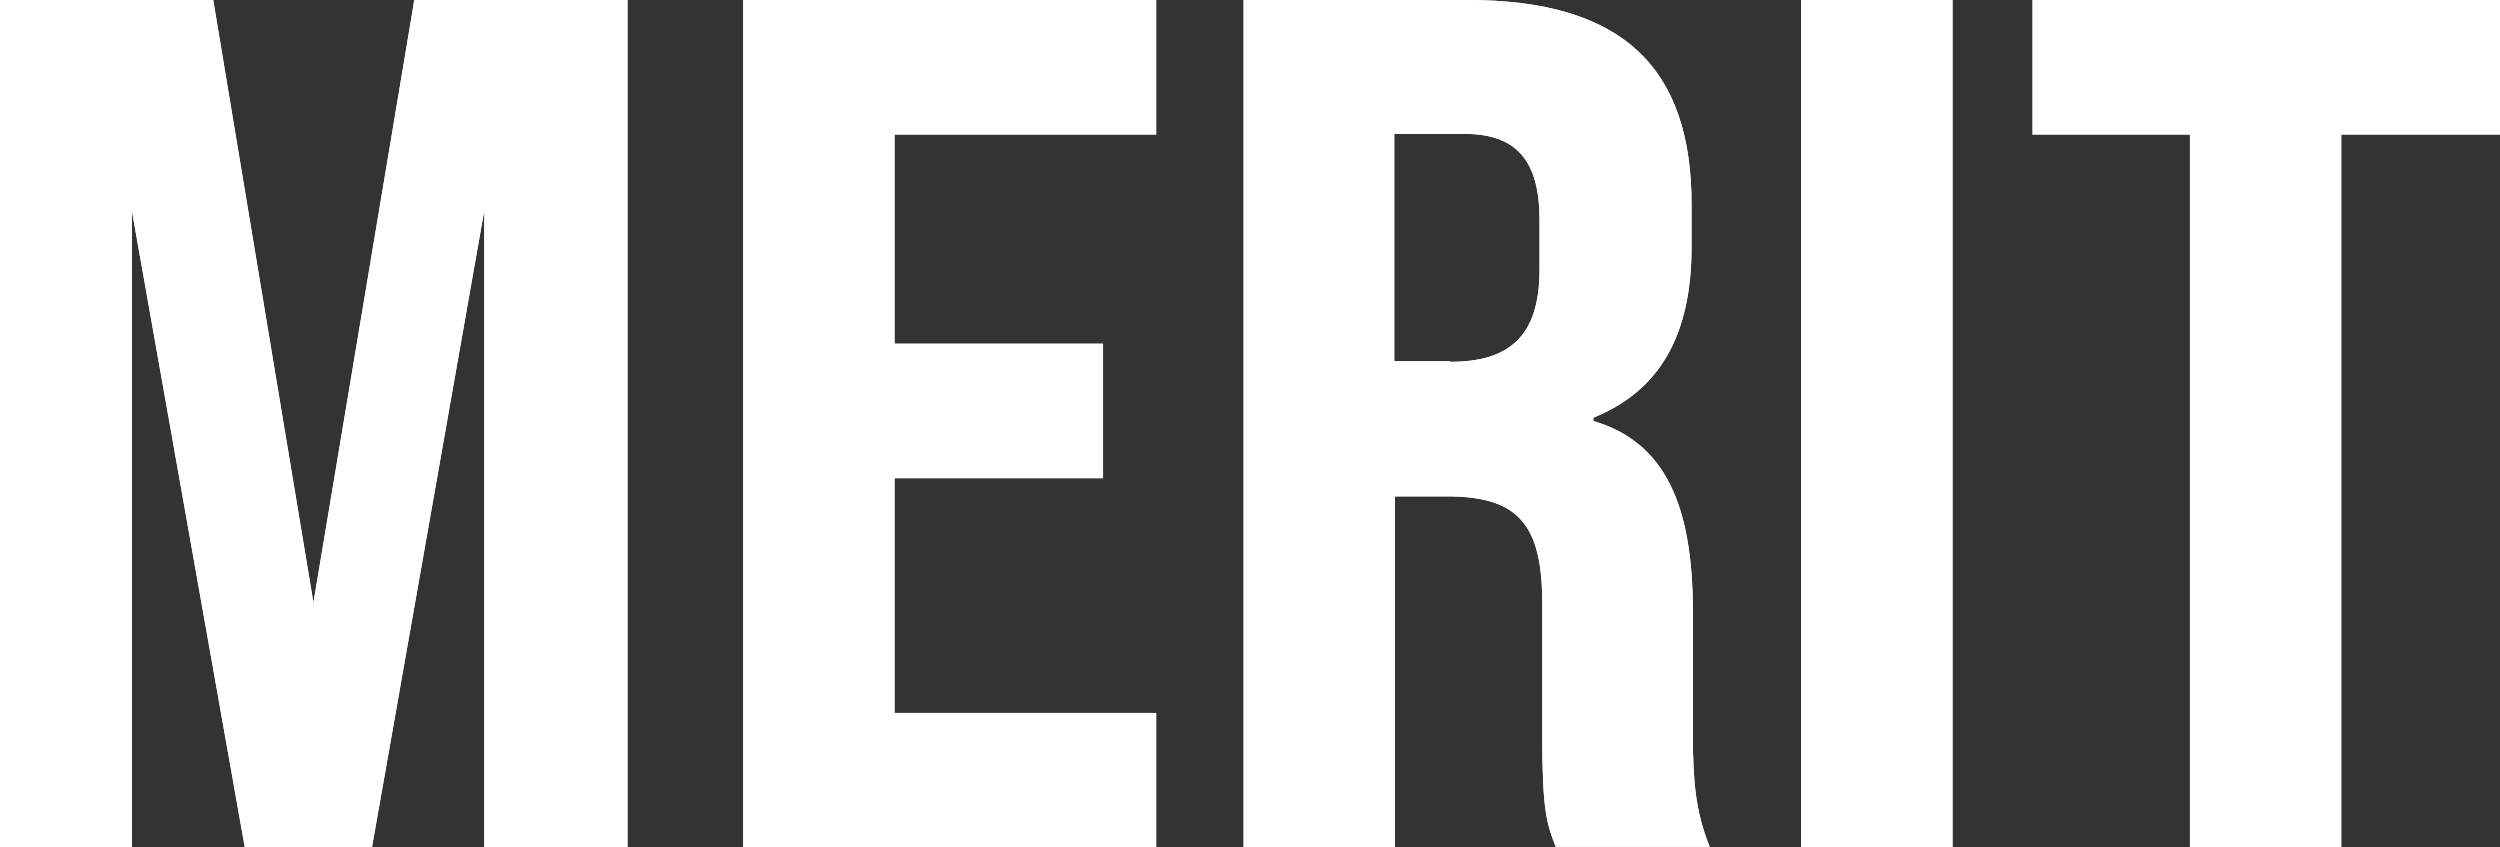
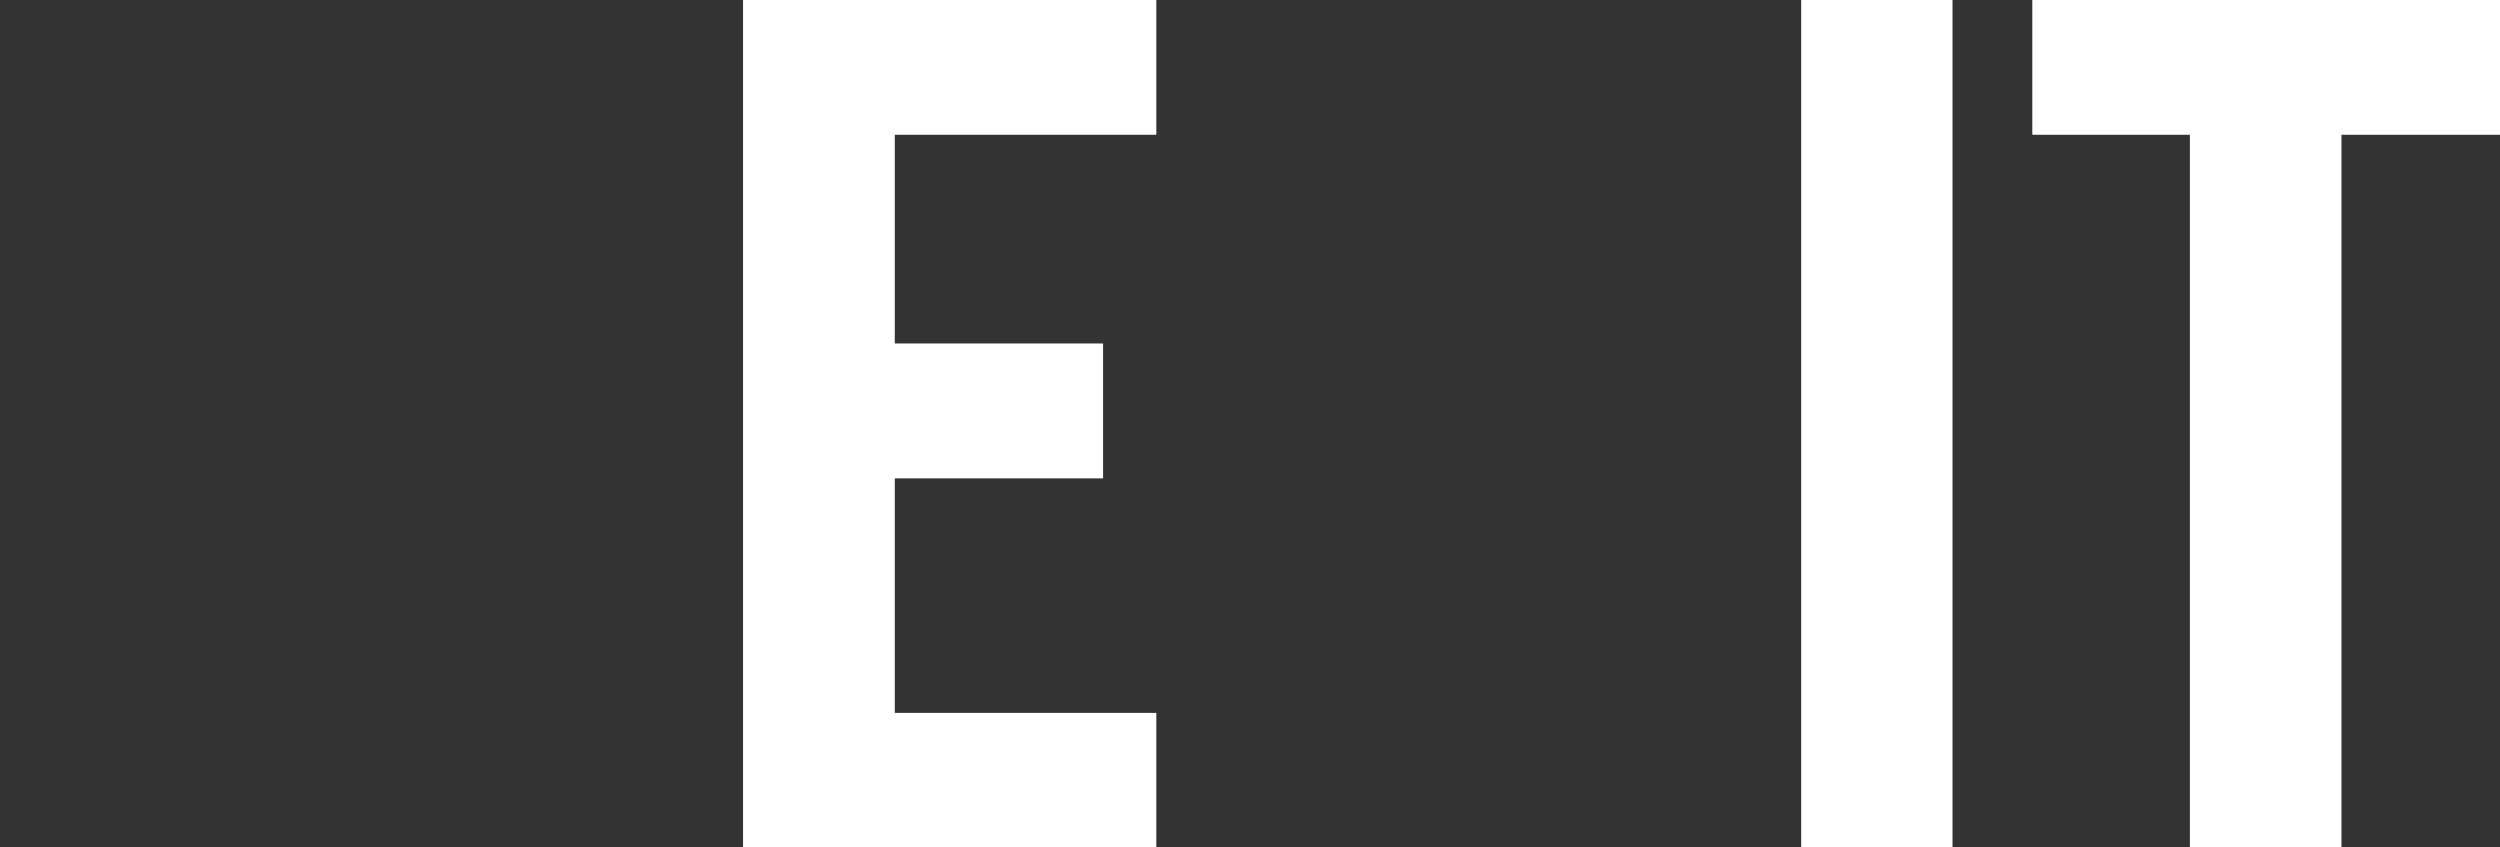
<svg xmlns="http://www.w3.org/2000/svg" version="1.1" x="0px" y="0px" viewBox="0 0 371.7 126" style="enable-background:new 0 0 371.7 126;" xml:space="preserve">
  <rect x="0" y="0" width="371.7" height="126" fill="#333333" stroke="none" />
  <style type="text/css">
	.st0{fill:#FFFFFF;}
</style>
  <g id="レイヤー_1">
</g>
  <g id="クライアント名">
    <g>
      <g>
-         <path class="st0" d="M0,0h31.7l14.9,89.6L61.6,0h31.7v126H72V31.3L55.3,126H36.4L19.6,31.3V126H0V0z" />
        <path class="st0" d="M110.5,0h61.4v20H133v31.1h31v20h-31V106h38.9v20h-61.4V0z" />
-         <path class="st0" d="M184.9,0h33.3c22.9,0,33.3,9.9,33.3,30.4v6.3c0,13.1-4.7,21.4-14.6,25.4v0.5c10.6,3.1,14.8,12.4,14.8,28.4     v18.5c0,6.5,0.4,11.3,2.5,16.4h-22.9c-1.3-3.4-2-5.2-2-16.6V89.6c0-11.9-3.8-15.8-14.2-15.8h-7.7V126h-22.5V0z M215.6,53.8     c8.8,0,13.3-3.8,13.3-13.7v-7.4c0-8.8-3.4-12.8-11.2-12.8h-10.4v33.8H215.6z" />
        <path class="st0" d="M267.8,0h22.5v126h-22.5V0z" />
        <path class="st0" d="M325.6,20h-23.4V0h69.5v20h-23.6v106h-22.5V20z" />
      </g>
      <g>
-         <path class="st0" d="M0,0h31.7l14.9,89.6L61.6,0h31.7v126H72V31.3L55.3,126H36.4L19.6,31.3V126H0V0z" />
        <path class="st0" d="M110.5,0h61.4v20H133v31.1h31v20h-31V106h38.9v20h-61.4V0z" />
-         <path class="st0" d="M184.9,0h33.3c22.9,0,33.3,9.9,33.3,30.4v6.3c0,13.1-4.7,21.4-14.6,25.4v0.5c10.6,3.1,14.8,12.4,14.8,28.4     v18.5c0,6.5,0.4,11.3,2.5,16.4h-22.9c-1.3-3.4-2-5.2-2-16.6V89.6c0-11.9-3.8-15.8-14.2-15.8h-7.7V126h-22.5V0z M215.6,53.8     c8.8,0,13.3-3.8,13.3-13.7v-7.4c0-8.8-3.4-12.8-11.2-12.8h-10.4v33.8H215.6z" />
-         <path class="st0" d="M267.8,0h22.5v126h-22.5V0z" />
+         <path class="st0" d="M267.8,0h22.5v126V0z" />
        <path class="st0" d="M325.6,20h-23.4V0h69.5v20h-23.6v106h-22.5V20z" />
      </g>
    </g>
  </g>
</svg>